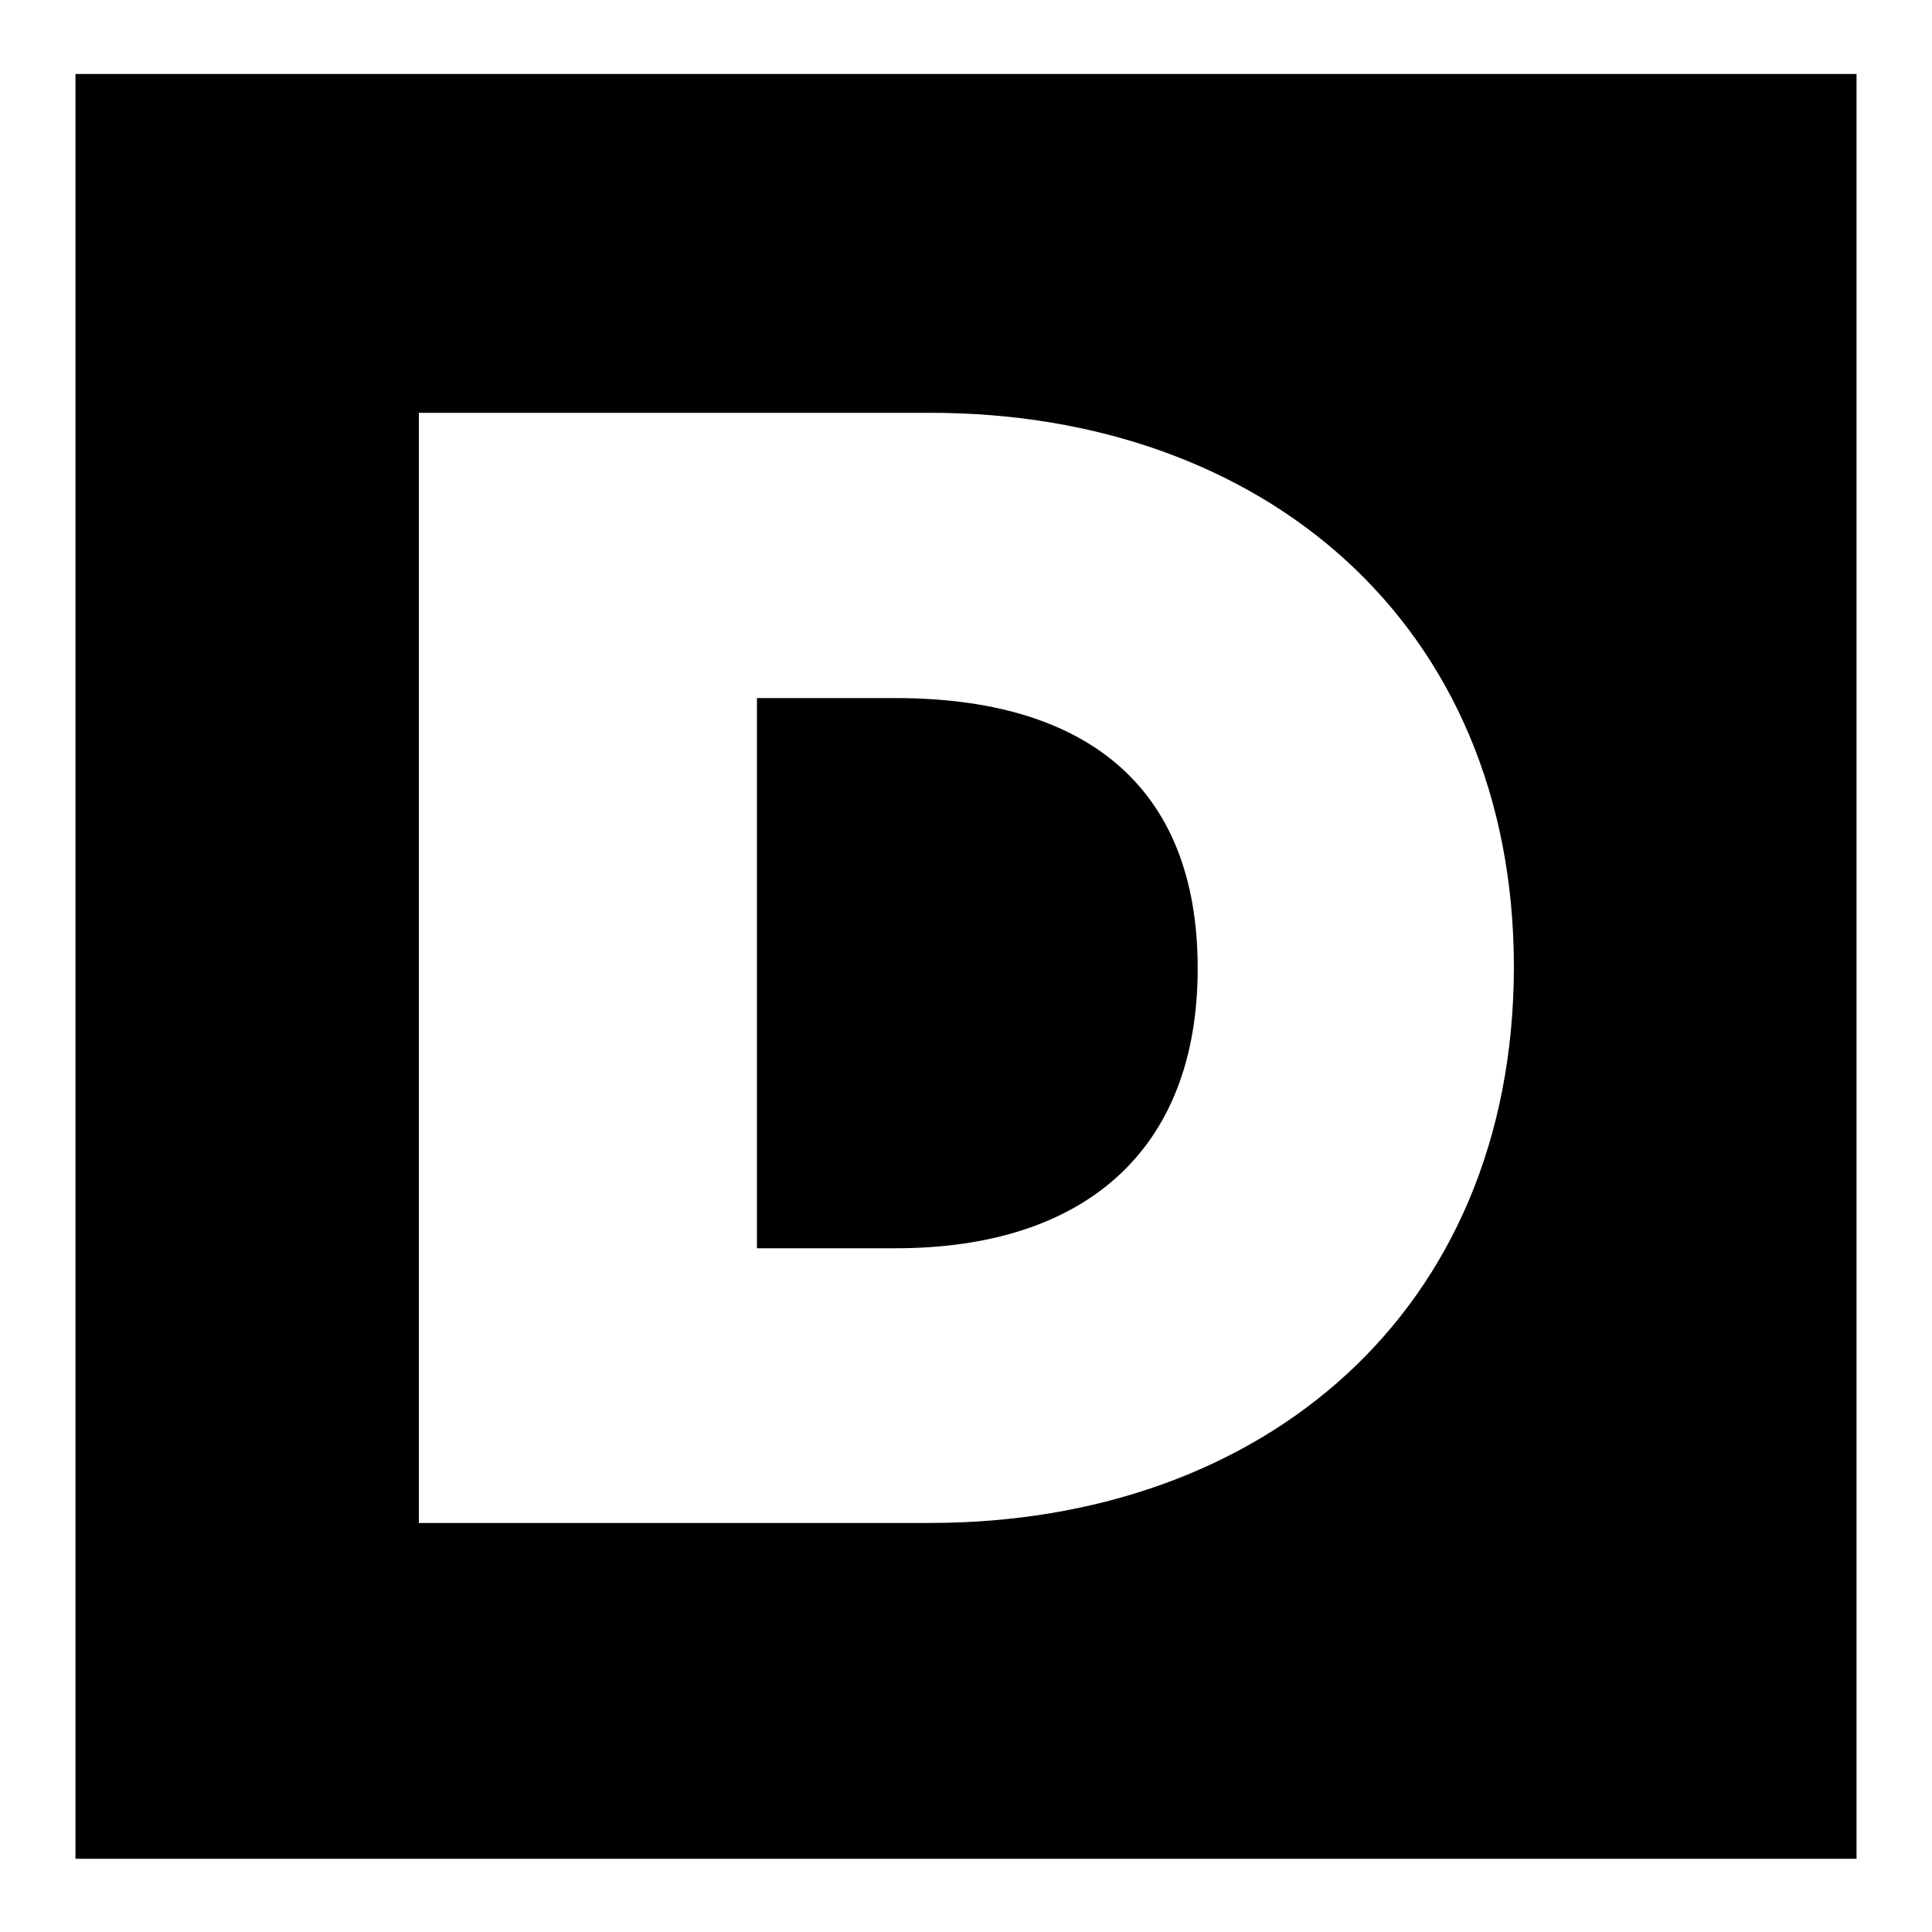
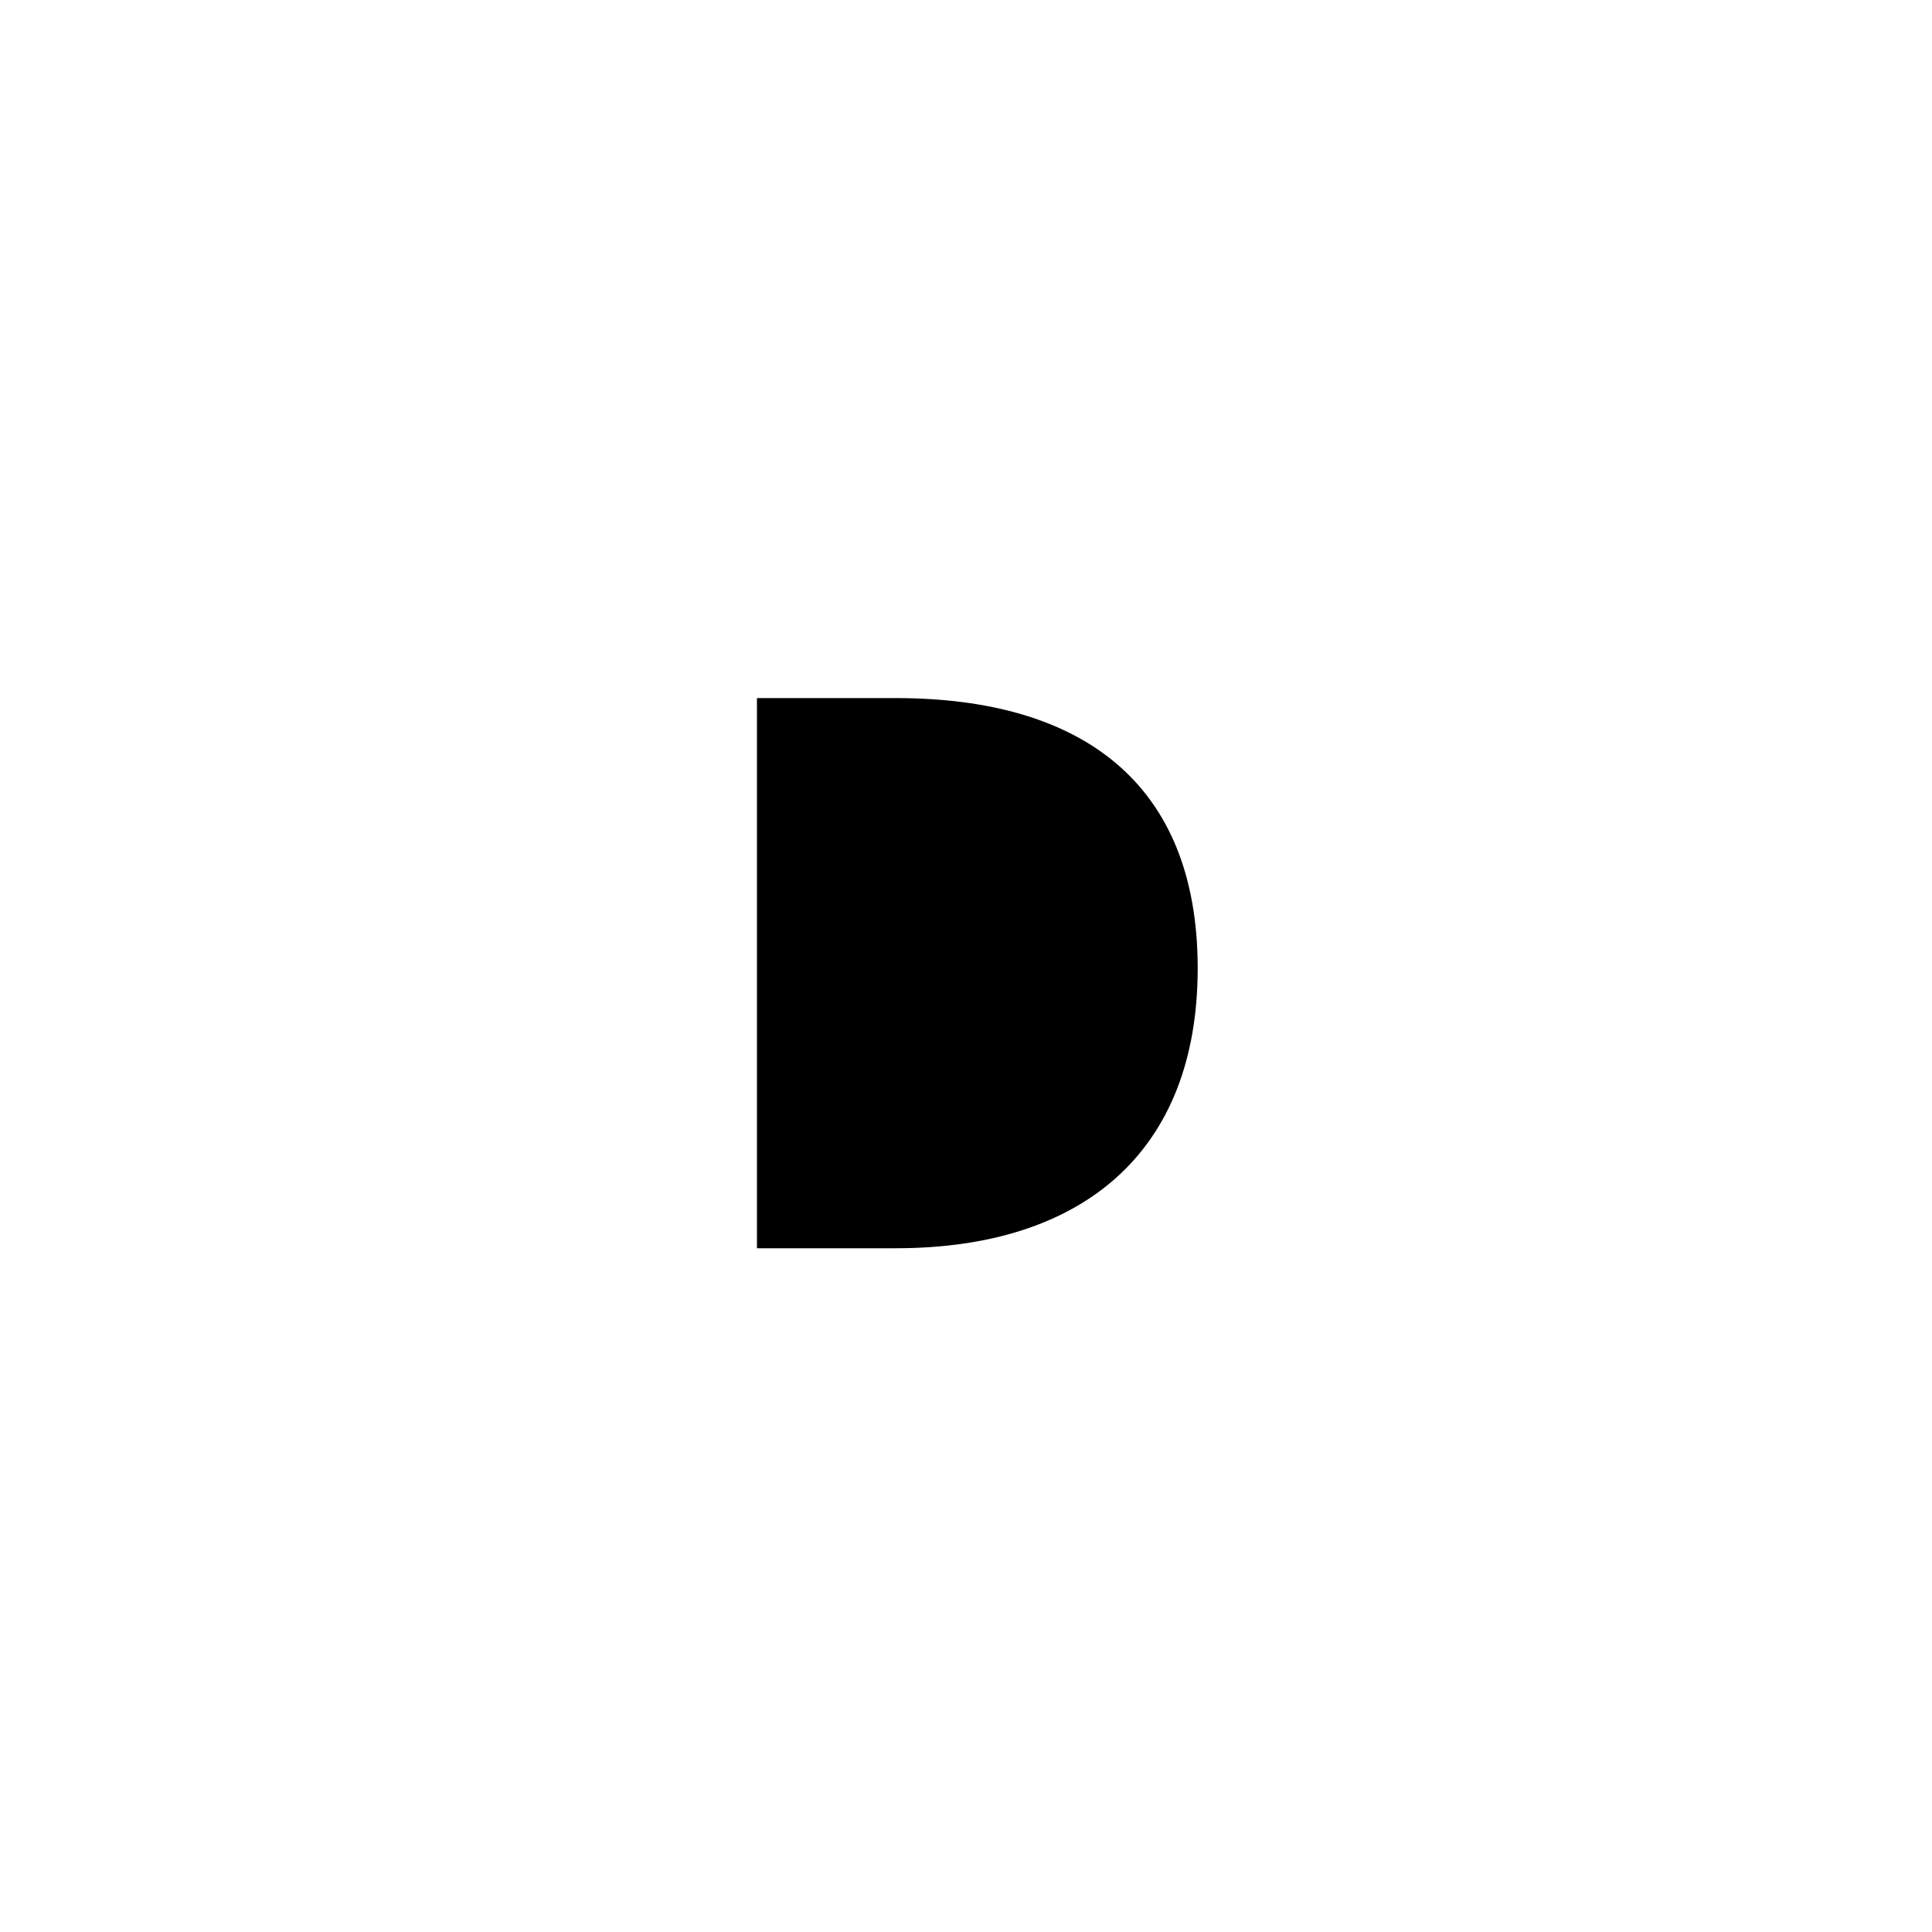
<svg xmlns="http://www.w3.org/2000/svg" version="1.1" x="0px" y="0px" viewBox="0 0 256 256" enable-background="new 0 0 256 256" xml:space="preserve">
  <g>
    <g>
      <path fill="#000000" d="M118.7,92.5h-18.4v72.9h18.4c24.7,0,40-12.7,40-37.1C158.7,103.8,143.4,92.5,118.7,92.5z" />
-       <path fill="#000000" d="M10,9.8v236.5h236V9.8H10z M123.2,201.8H55.5V54.7h67.8c44,0,77.3,27.9,77.3,73.5C200.5,173.9,167.3,201.8,123.2,201.8z" />
    </g>
  </g>
</svg>